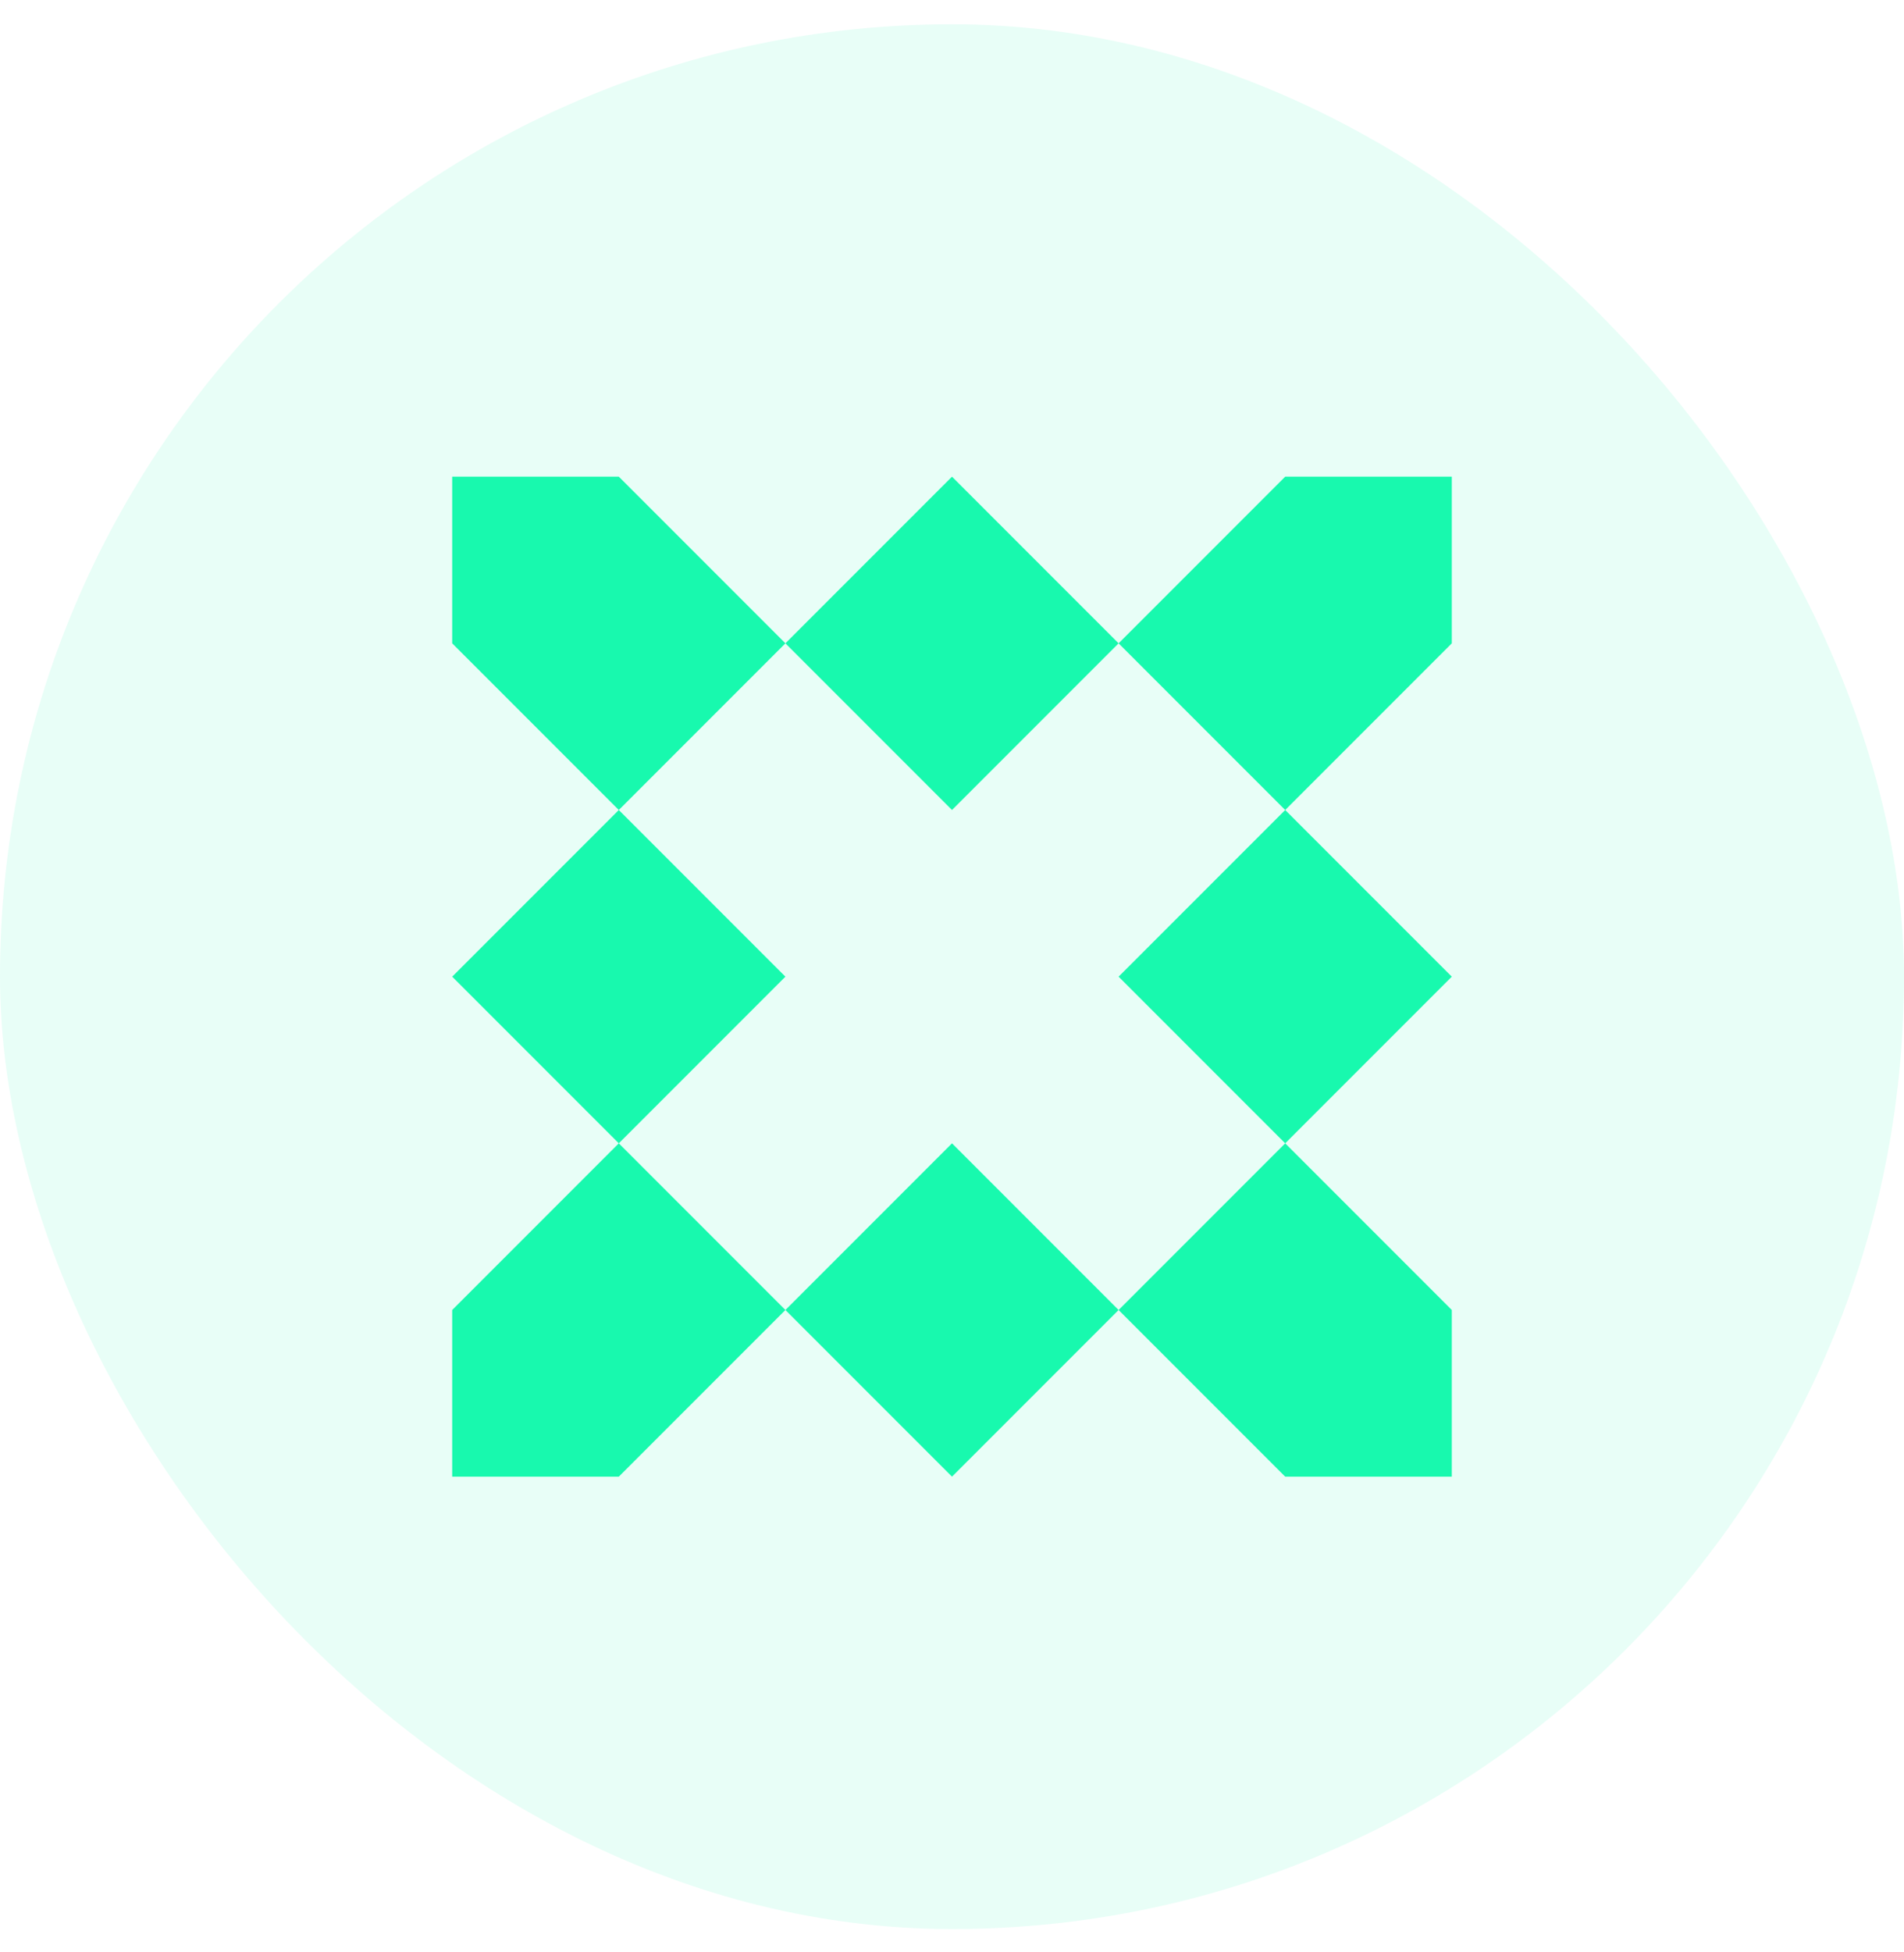
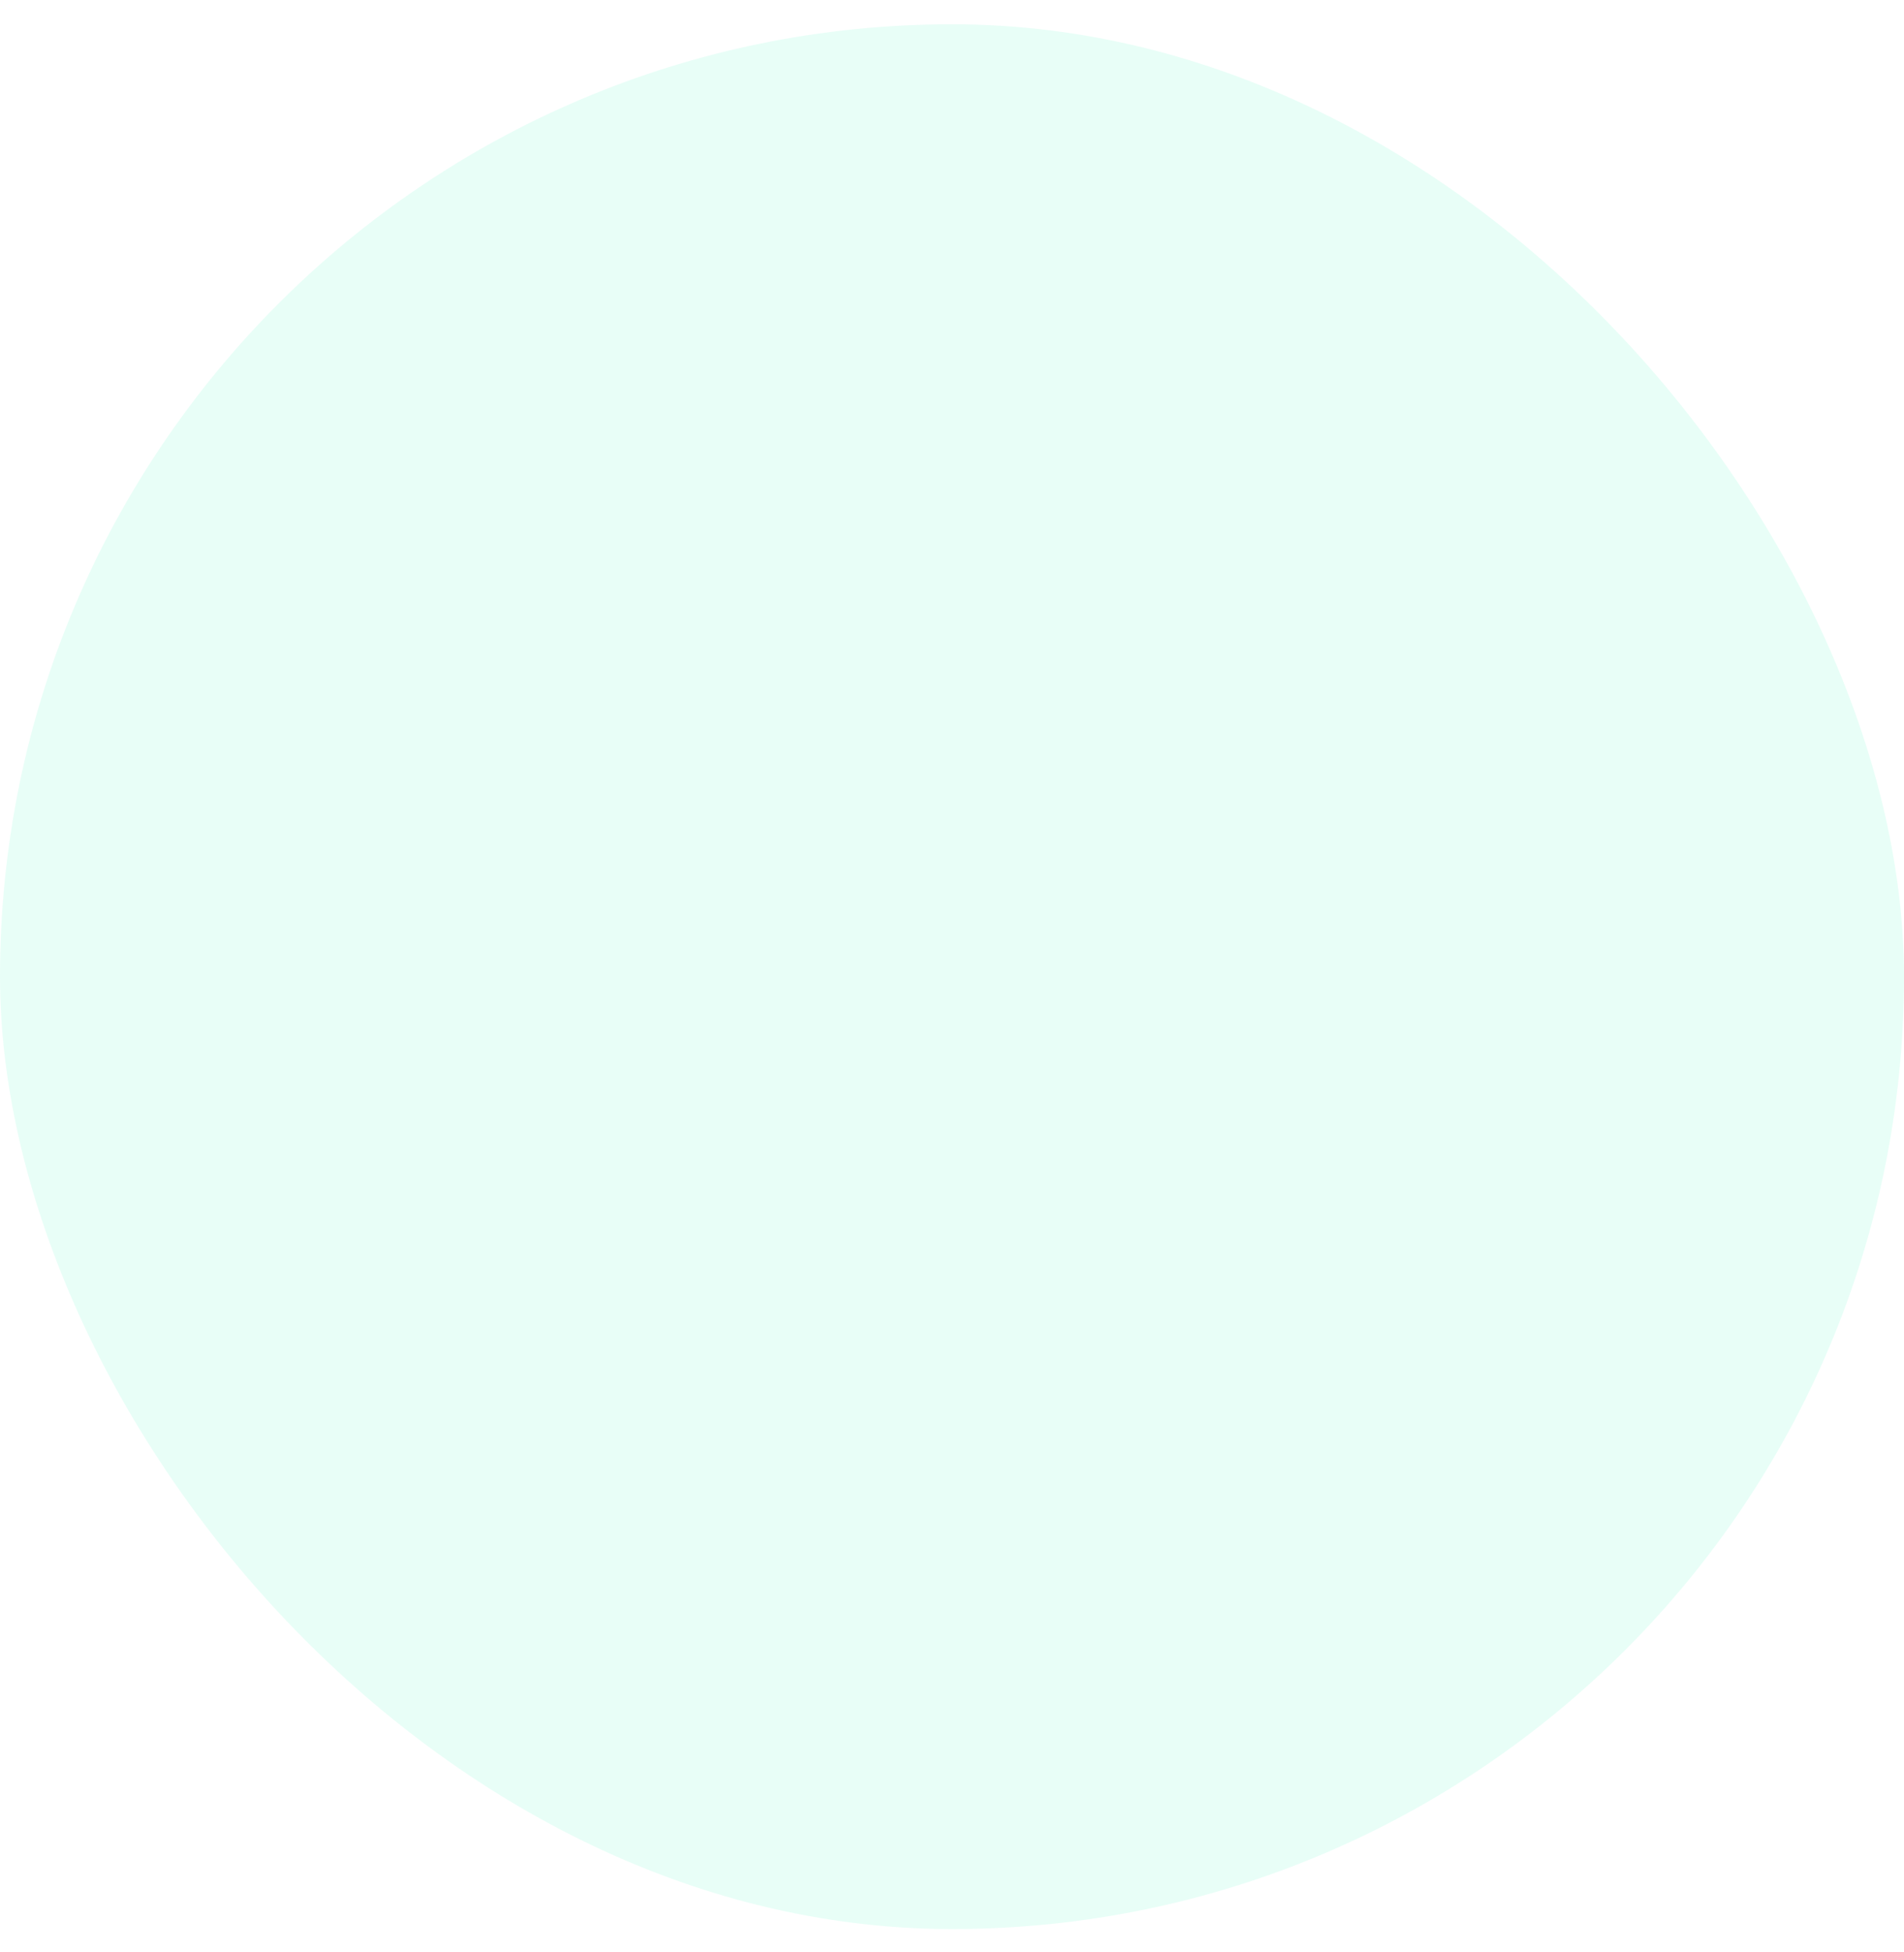
<svg xmlns="http://www.w3.org/2000/svg" width="40" height="41" viewBox="0 0 40 41" fill="none">
  <rect y="0.51" width="40" height="40" rx="20" fill="#18F9AE" fill-opacity="0.1" />
-   <path fill-rule="evenodd" clip-rule="evenodd" d="M20 10.01L16.5 13.51L13 10.01H9.5V13.51L13 17.01L9.5 20.51L13 24.01L9.5 27.51V31.01H13L16.5 27.51L20 31.01L23.5 27.51L27 31.01H30.5V27.51L27 24.01L30.5 20.51L27 17.01L30.5 13.51V10.01H27L23.5 13.51L20 10.01ZM23.5 13.51L27 17.01L23.5 20.51L27 24.01L23.5 27.51L20 24.01L16.5 27.51L13 24.01L16.5 20.51L13 17.01L16.5 13.51L20 17.01L23.5 13.51Z" fill="#18F9AE" />
</svg>